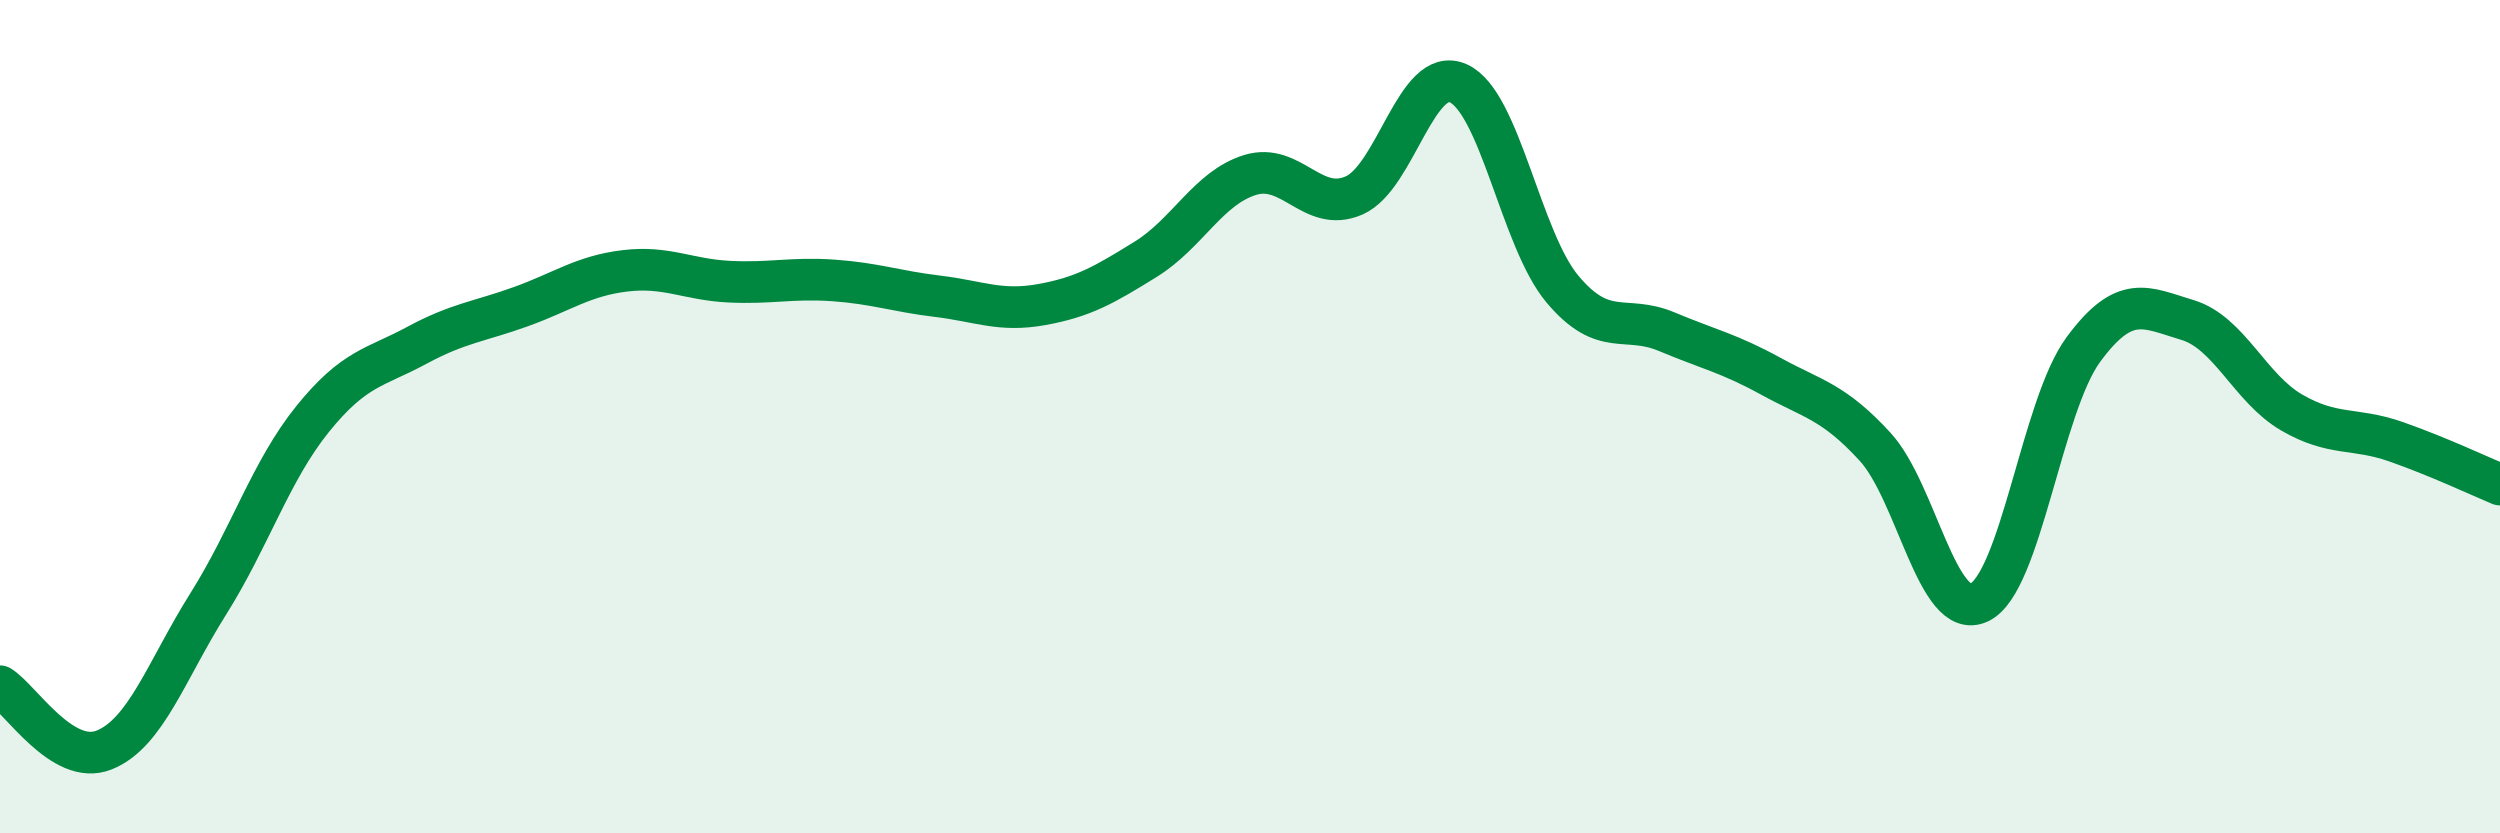
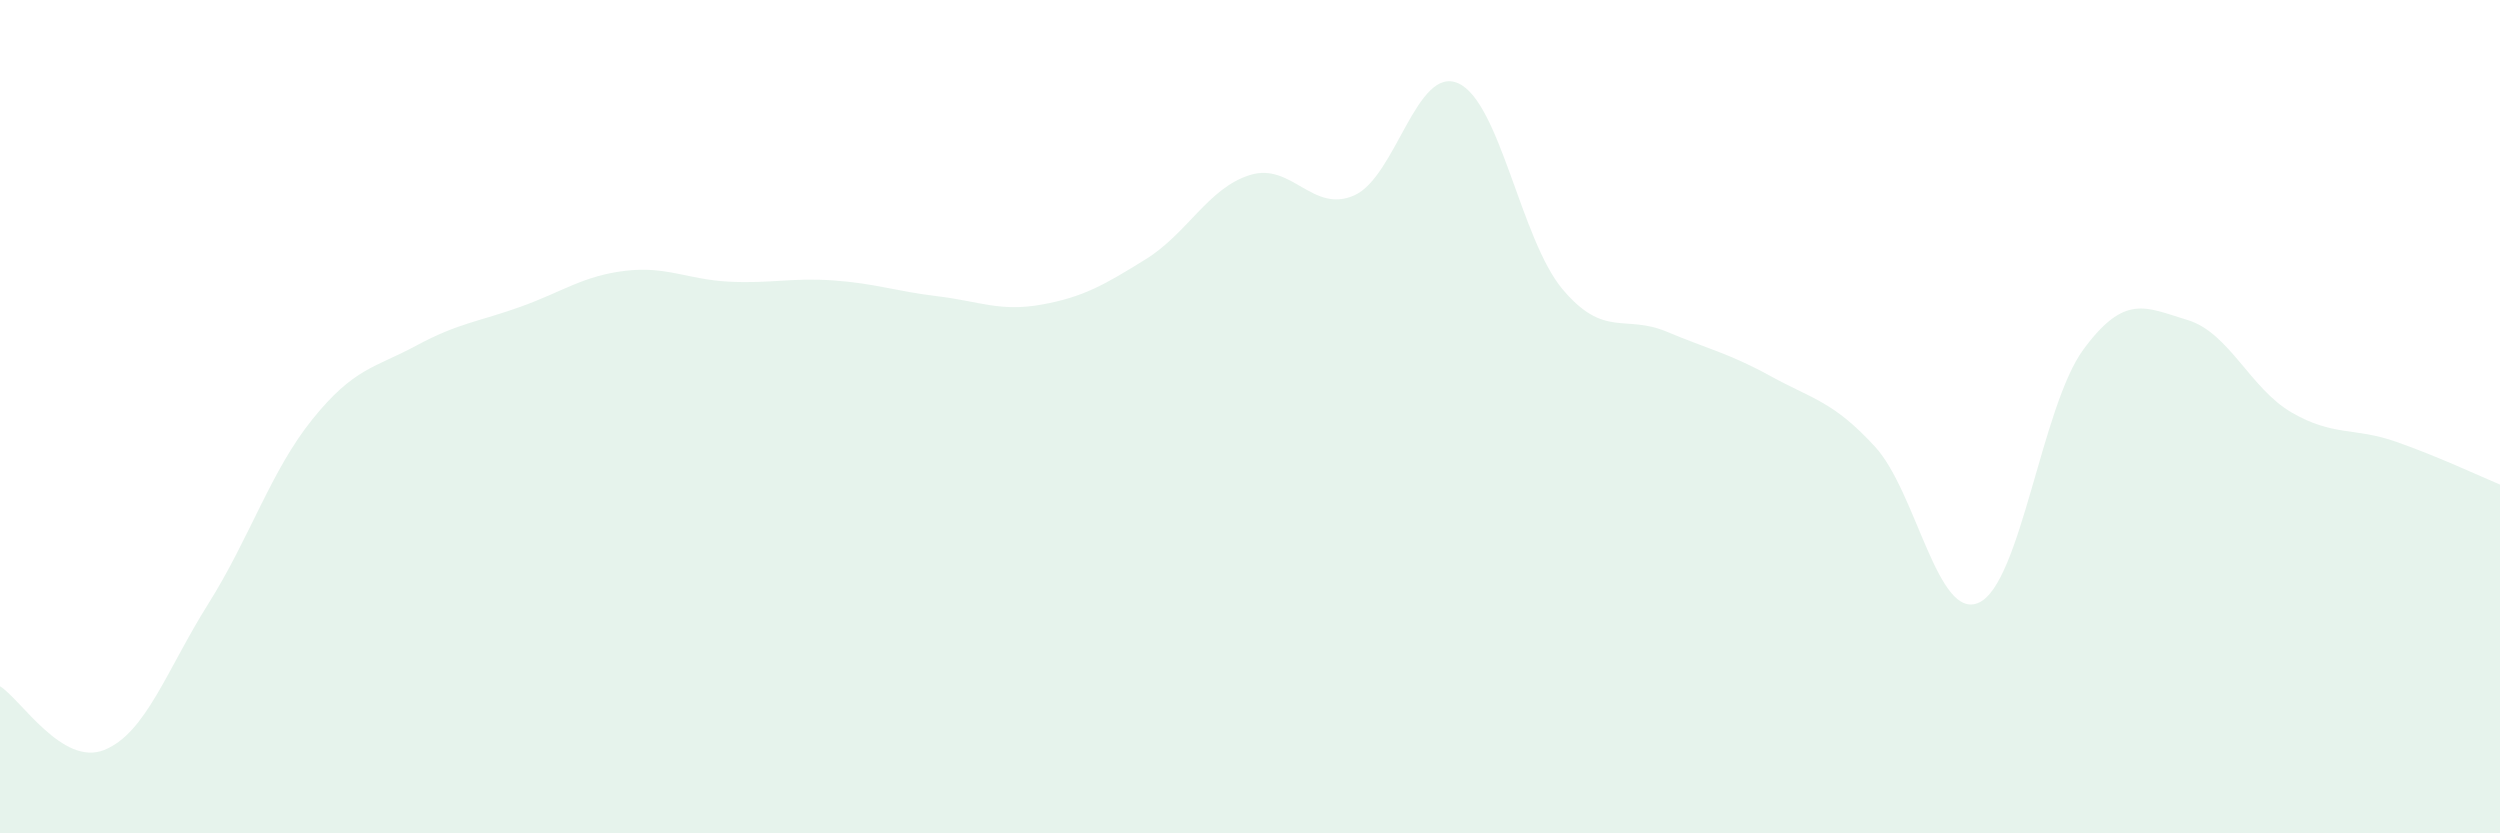
<svg xmlns="http://www.w3.org/2000/svg" width="60" height="20" viewBox="0 0 60 20">
  <path d="M 0,16.47 C 0.5,16.78 1.5,18.4 2.5,18 C 3.5,17.6 4,16.08 5,14.49 C 6,12.9 6.5,11.3 7.5,10.06 C 8.5,8.82 9,8.83 10,8.29 C 11,7.75 11.5,7.72 12.5,7.36 C 13.5,7 14,6.62 15,6.5 C 16,6.38 16.5,6.71 17.5,6.76 C 18.5,6.81 19,6.66 20,6.73 C 21,6.8 21.5,6.99 22.5,7.11 C 23.5,7.23 24,7.49 25,7.31 C 26,7.13 26.5,6.84 27.5,6.22 C 28.5,5.6 29,4.51 30,4.2 C 31,3.89 31.5,5.13 32.5,4.69 C 33.5,4.25 34,1.55 35,2 C 36,2.45 36.5,5.75 37.5,6.94 C 38.5,8.13 39,7.54 40,7.96 C 41,8.38 41.5,8.48 42.5,9.03 C 43.5,9.58 44,9.63 45,10.72 C 46,11.81 46.5,14.93 47.5,14.46 C 48.5,13.99 49,9.75 50,8.39 C 51,7.03 51.5,7.38 52.5,7.68 C 53.5,7.98 54,9.32 55,9.9 C 56,10.48 56.5,10.25 57.5,10.6 C 58.5,10.95 59.5,11.42 60,11.63L60 20L0 20Z" fill="#008740" opacity="0.1" stroke-linecap="round" stroke-linejoin="round" />
-   <path d="M 0,16.47 C 0.5,16.78 1.5,18.4 2.5,18 C 3.5,17.6 4,16.08 5,14.49 C 6,12.9 6.5,11.3 7.5,10.06 C 8.5,8.82 9,8.83 10,8.29 C 11,7.75 11.5,7.72 12.5,7.36 C 13.5,7 14,6.62 15,6.5 C 16,6.38 16.5,6.71 17.5,6.76 C 18.5,6.81 19,6.66 20,6.73 C 21,6.8 21.5,6.99 22.5,7.11 C 23.5,7.23 24,7.49 25,7.31 C 26,7.13 26.5,6.84 27.5,6.22 C 28.5,5.6 29,4.51 30,4.2 C 31,3.89 31.5,5.13 32.5,4.69 C 33.5,4.25 34,1.55 35,2 C 36,2.45 36.5,5.75 37.5,6.94 C 38.5,8.13 39,7.54 40,7.96 C 41,8.38 41.5,8.48 42.5,9.03 C 43.5,9.58 44,9.63 45,10.72 C 46,11.81 46.5,14.93 47.5,14.46 C 48.5,13.99 49,9.75 50,8.39 C 51,7.03 51.5,7.38 52.5,7.68 C 53.5,7.98 54,9.32 55,9.9 C 56,10.48 56.5,10.25 57.5,10.6 C 58.5,10.95 59.5,11.42 60,11.63" stroke="#008740" stroke-width="1" fill="none" stroke-linecap="round" stroke-linejoin="round" />
</svg>